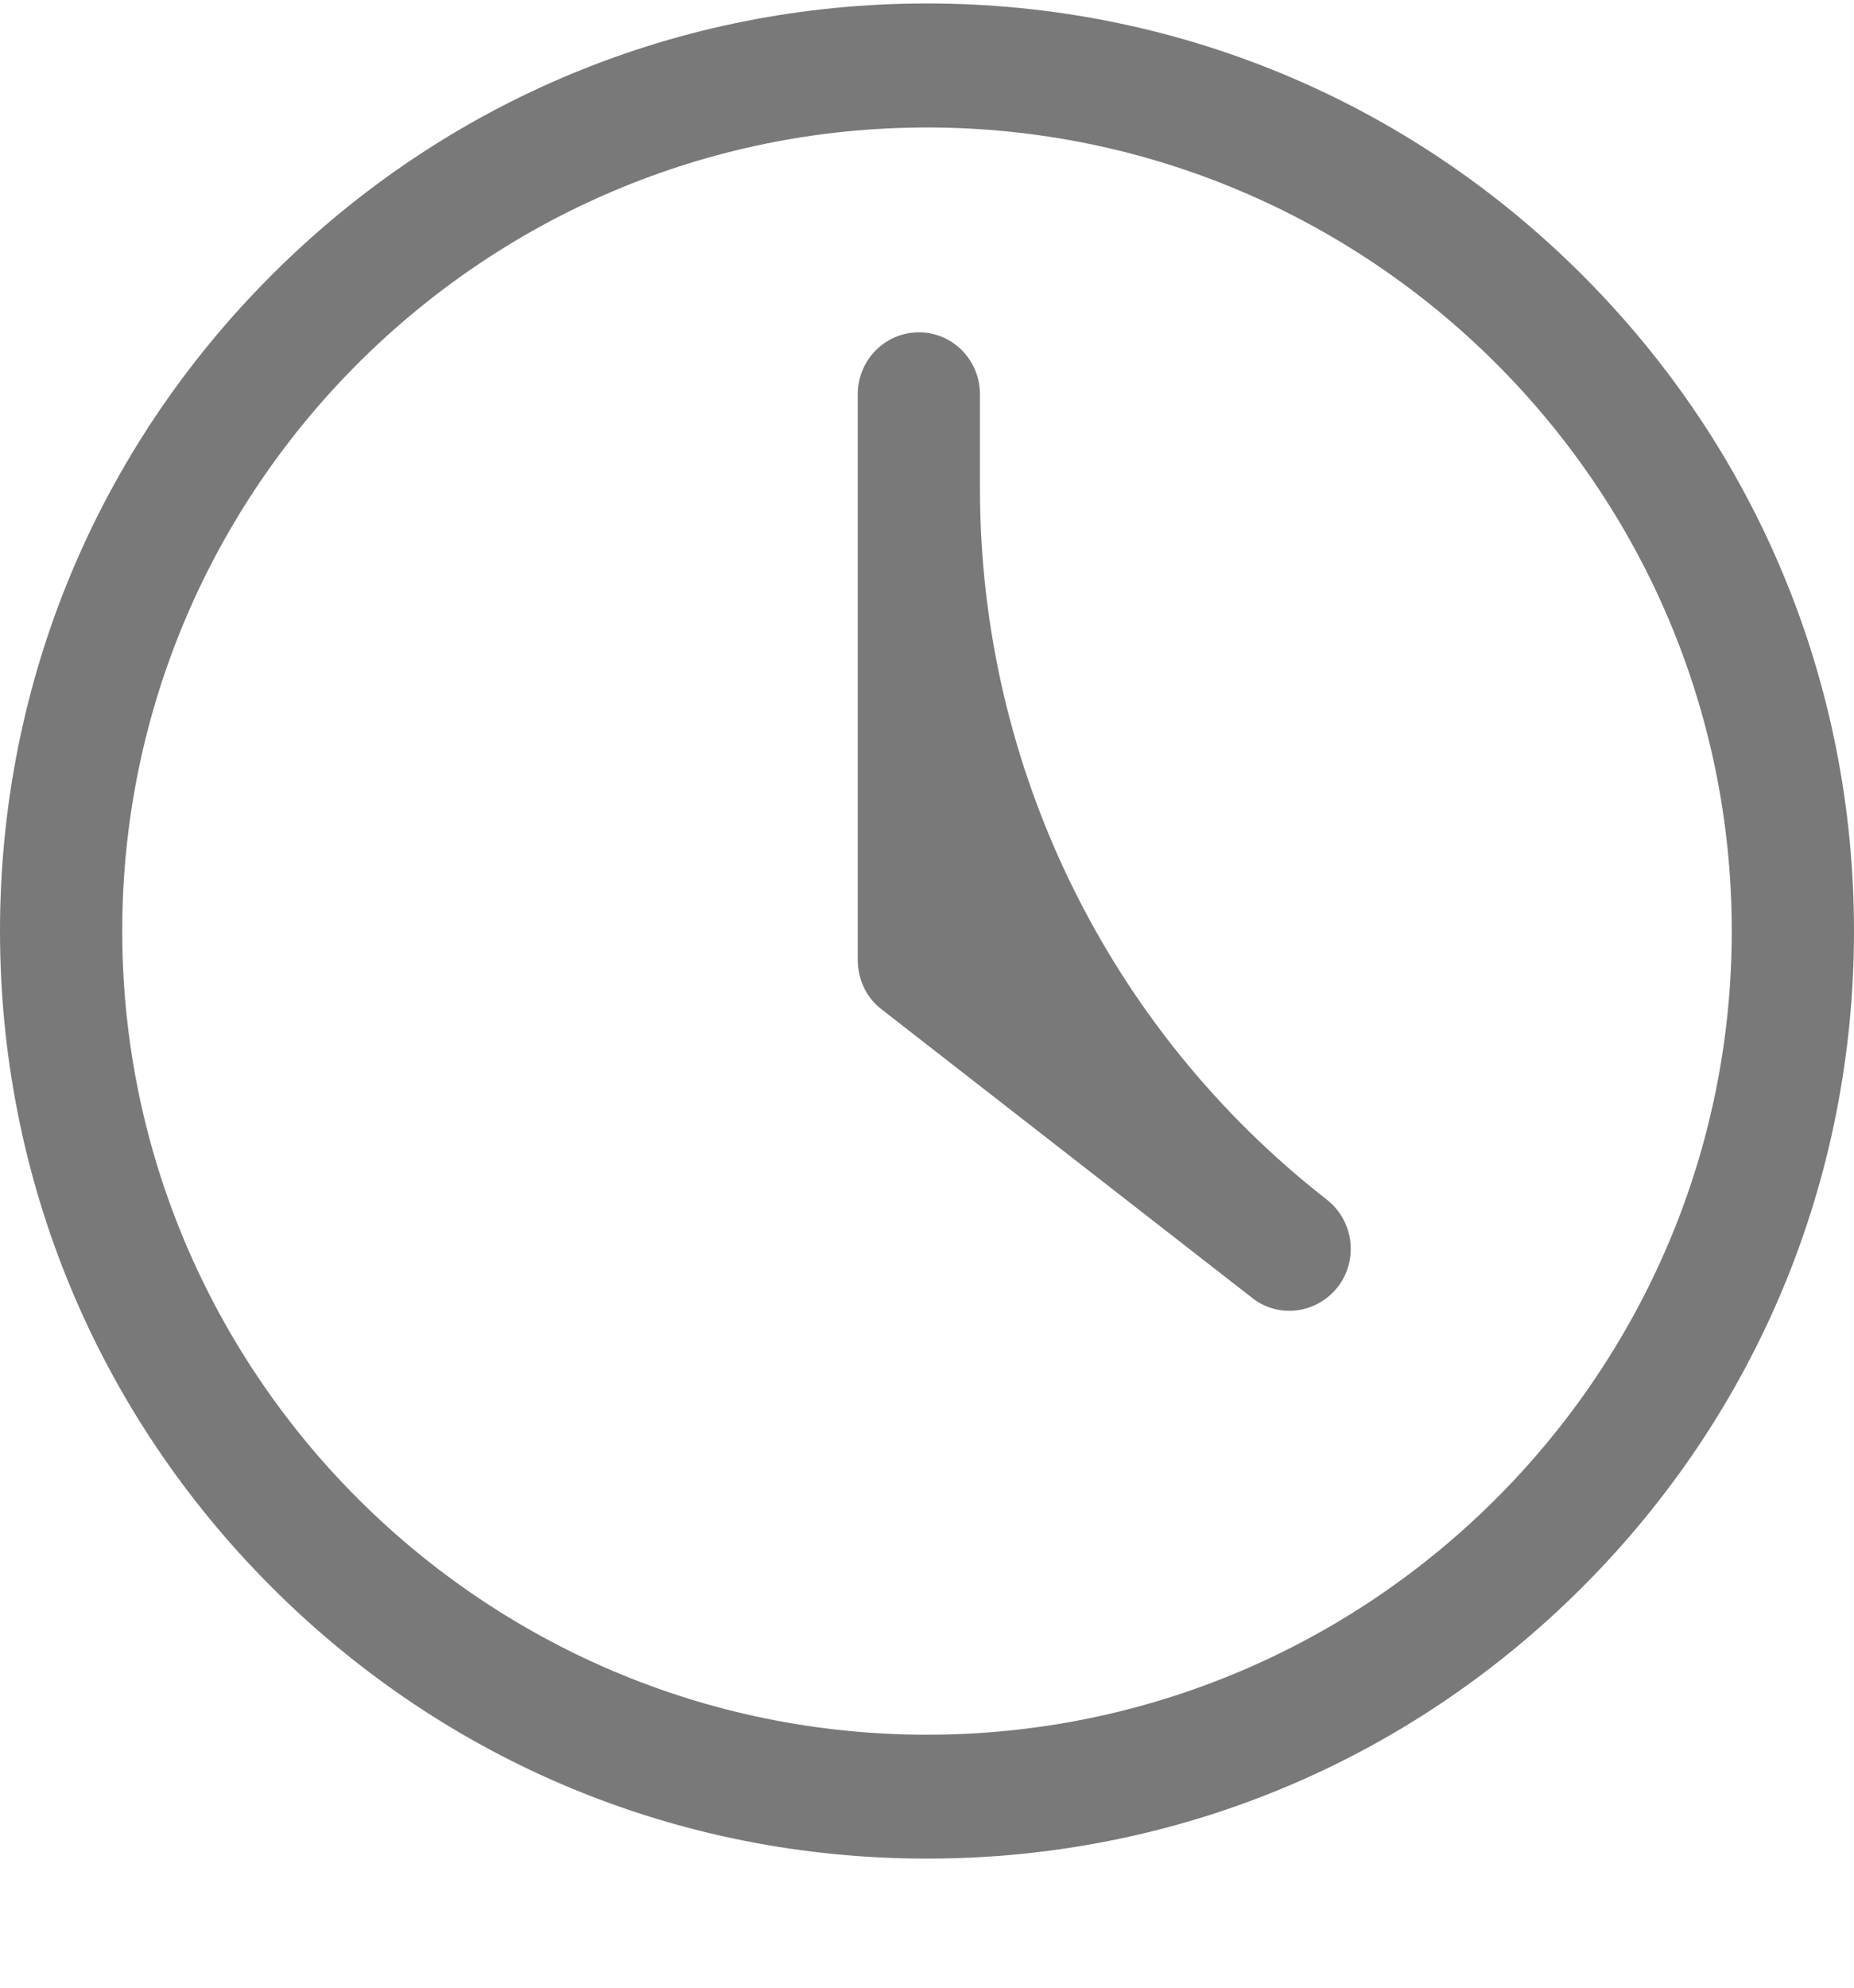
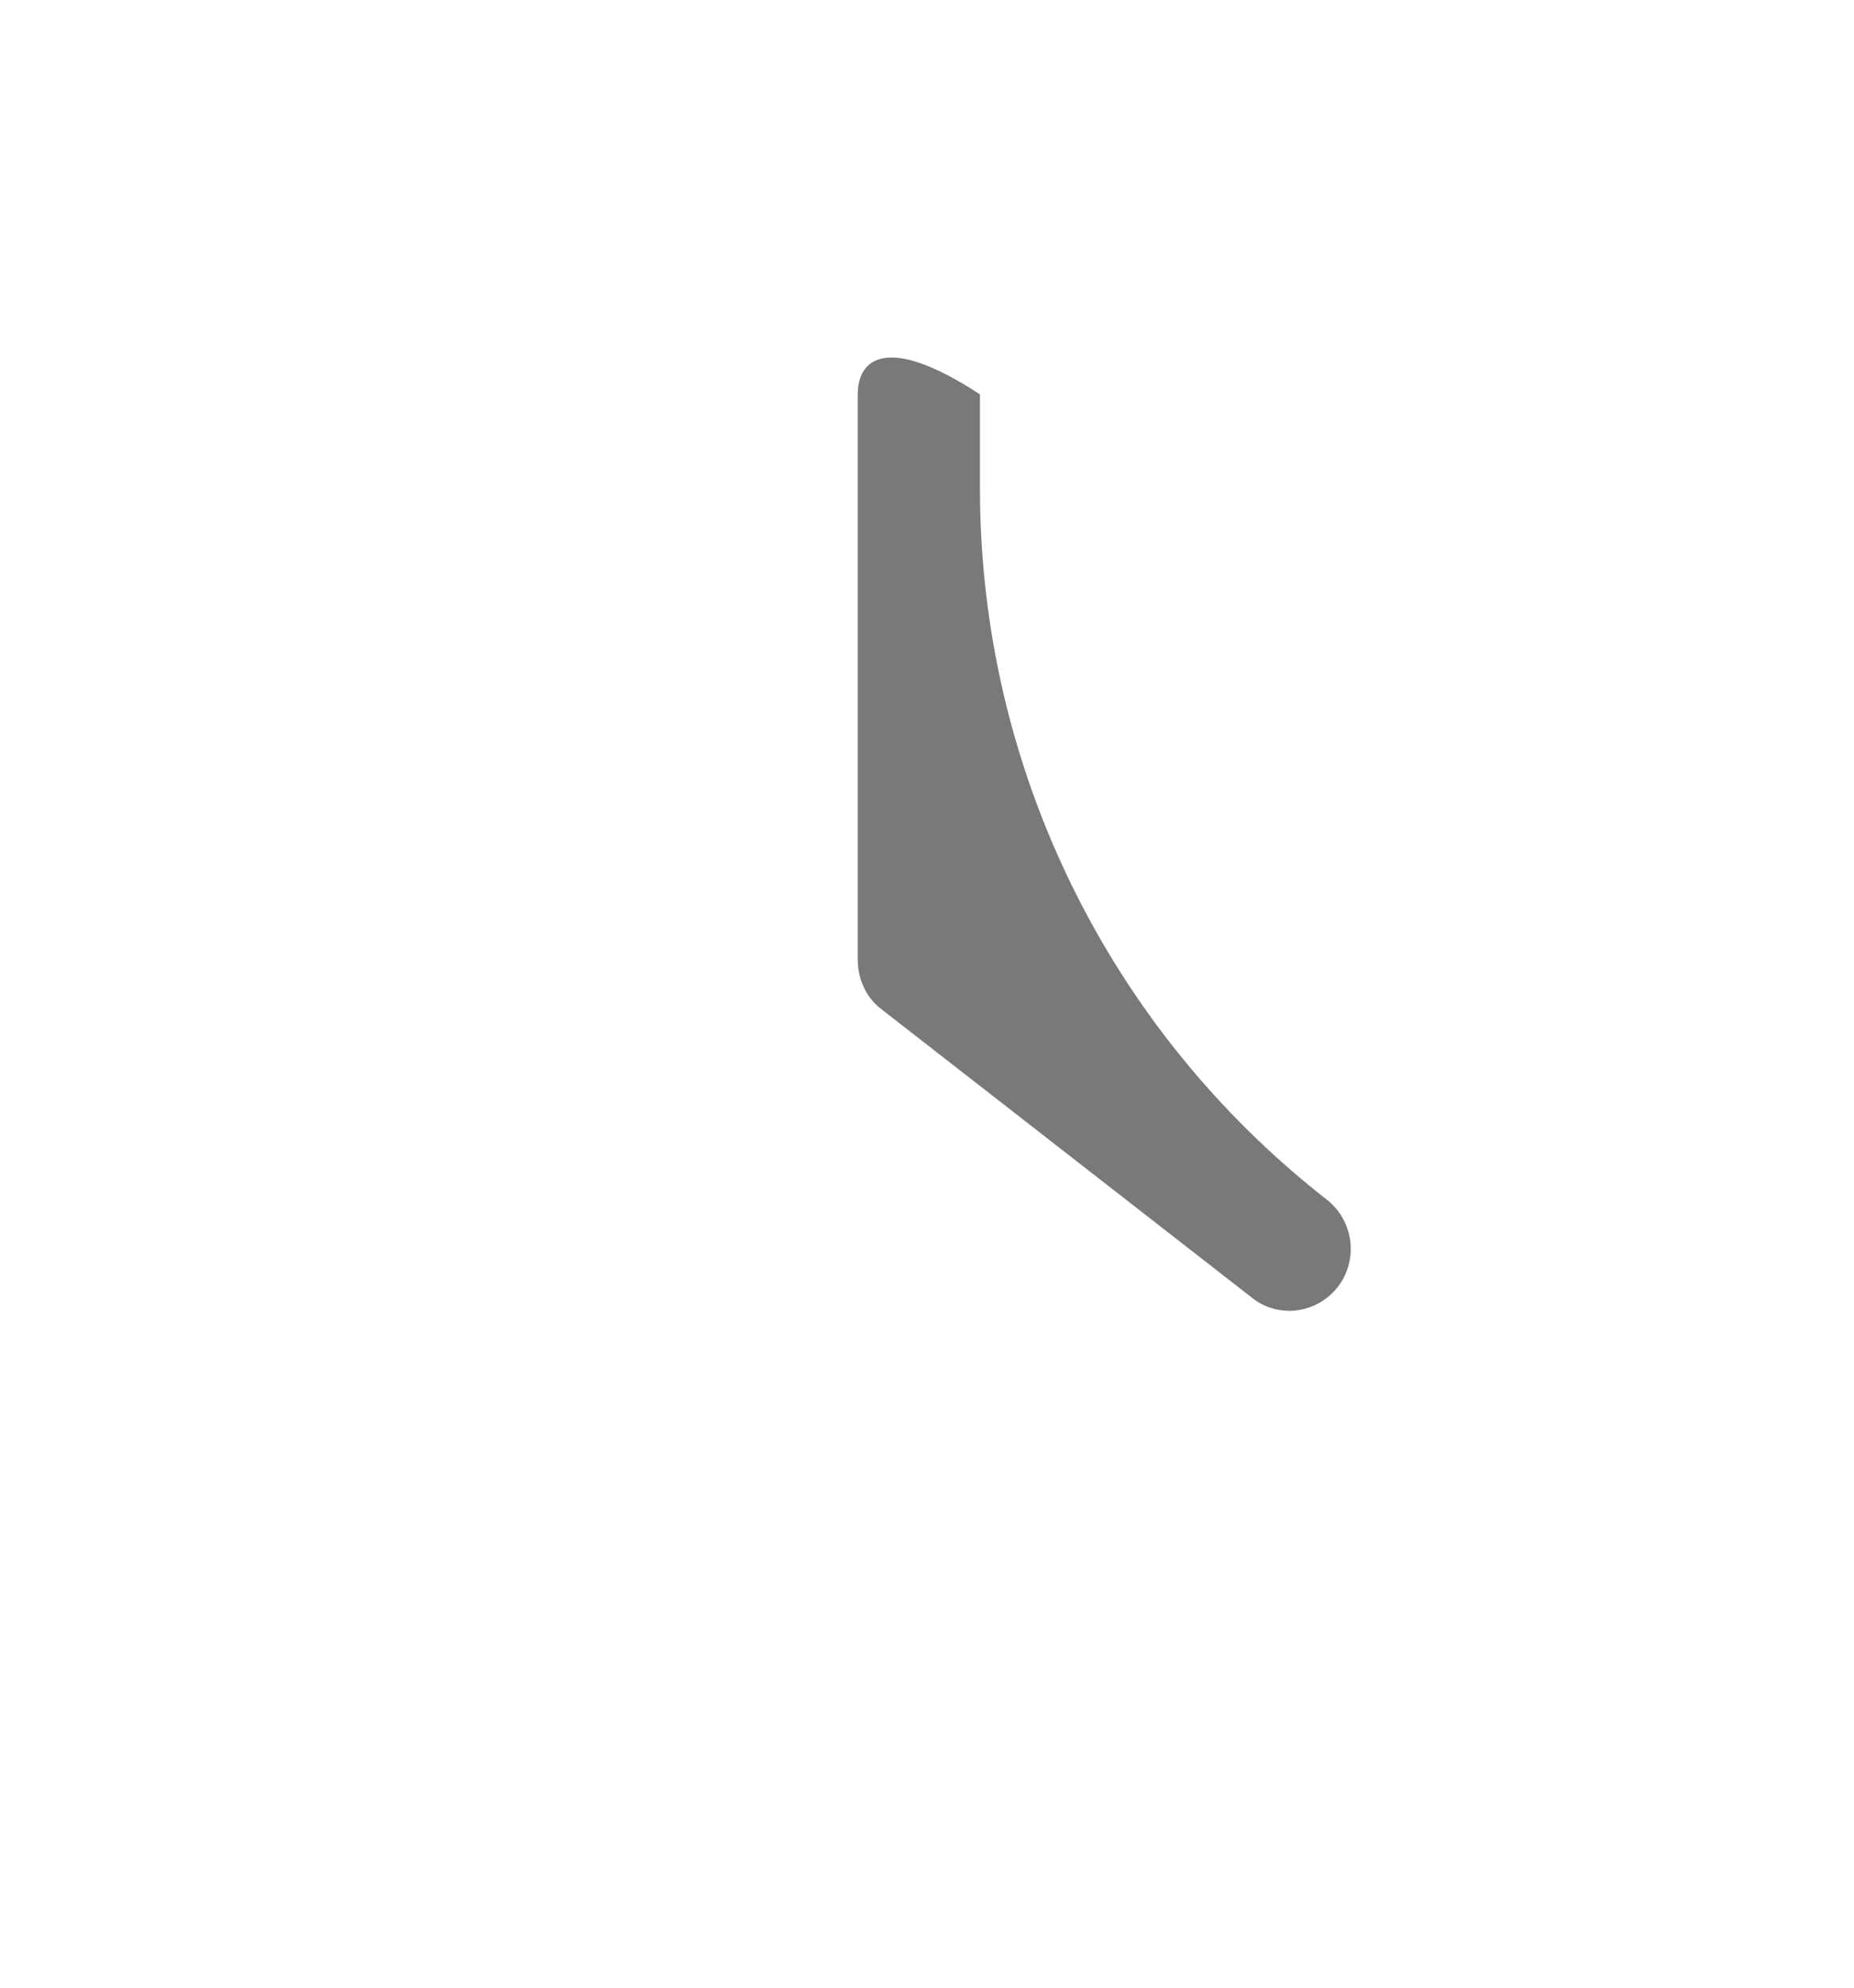
<svg xmlns="http://www.w3.org/2000/svg" width="14" height="15" viewBox="0 0 14 15" fill="none">
-   <path d="M7 0.026C5.132 0.026 3.375 0.753 2.052 2.075C0.729 3.397 0 5.156 0 7.026C0 8.897 0.729 10.656 2.052 11.978C3.375 13.3 5.129 14.026 7 14.026C8.871 14.026 10.625 13.3 11.948 11.978C13.271 10.656 14 8.897 14 7.026C14 5.156 13.271 3.397 11.948 2.075C10.625 0.753 8.868 0.026 7 0.026ZM7 13.091C3.649 13.091 0.923 10.369 0.923 7.026C0.923 3.684 3.649 0.962 7 0.962C10.351 0.962 13.077 3.684 13.077 7.026C13.077 10.369 10.351 13.091 7 13.091Z" fill="#797979" />
-   <path d="M10.019 9.053C8.366 7.764 7.4 5.786 7.4 3.69V2.976C7.4 2.717 7.194 2.508 6.939 2.508C6.683 2.508 6.477 2.717 6.477 2.976V7.241C6.477 7.388 6.539 7.525 6.652 7.613L9.456 9.795C9.539 9.861 9.637 9.892 9.736 9.892C9.874 9.892 10.012 9.829 10.105 9.708C10.259 9.505 10.222 9.212 10.019 9.053Z" fill="#797979" />
+   <path d="M10.019 9.053C8.366 7.764 7.4 5.786 7.4 3.69V2.976C6.683 2.508 6.477 2.717 6.477 2.976V7.241C6.477 7.388 6.539 7.525 6.652 7.613L9.456 9.795C9.539 9.861 9.637 9.892 9.736 9.892C9.874 9.892 10.012 9.829 10.105 9.708C10.259 9.505 10.222 9.212 10.019 9.053Z" fill="#797979" />
</svg>